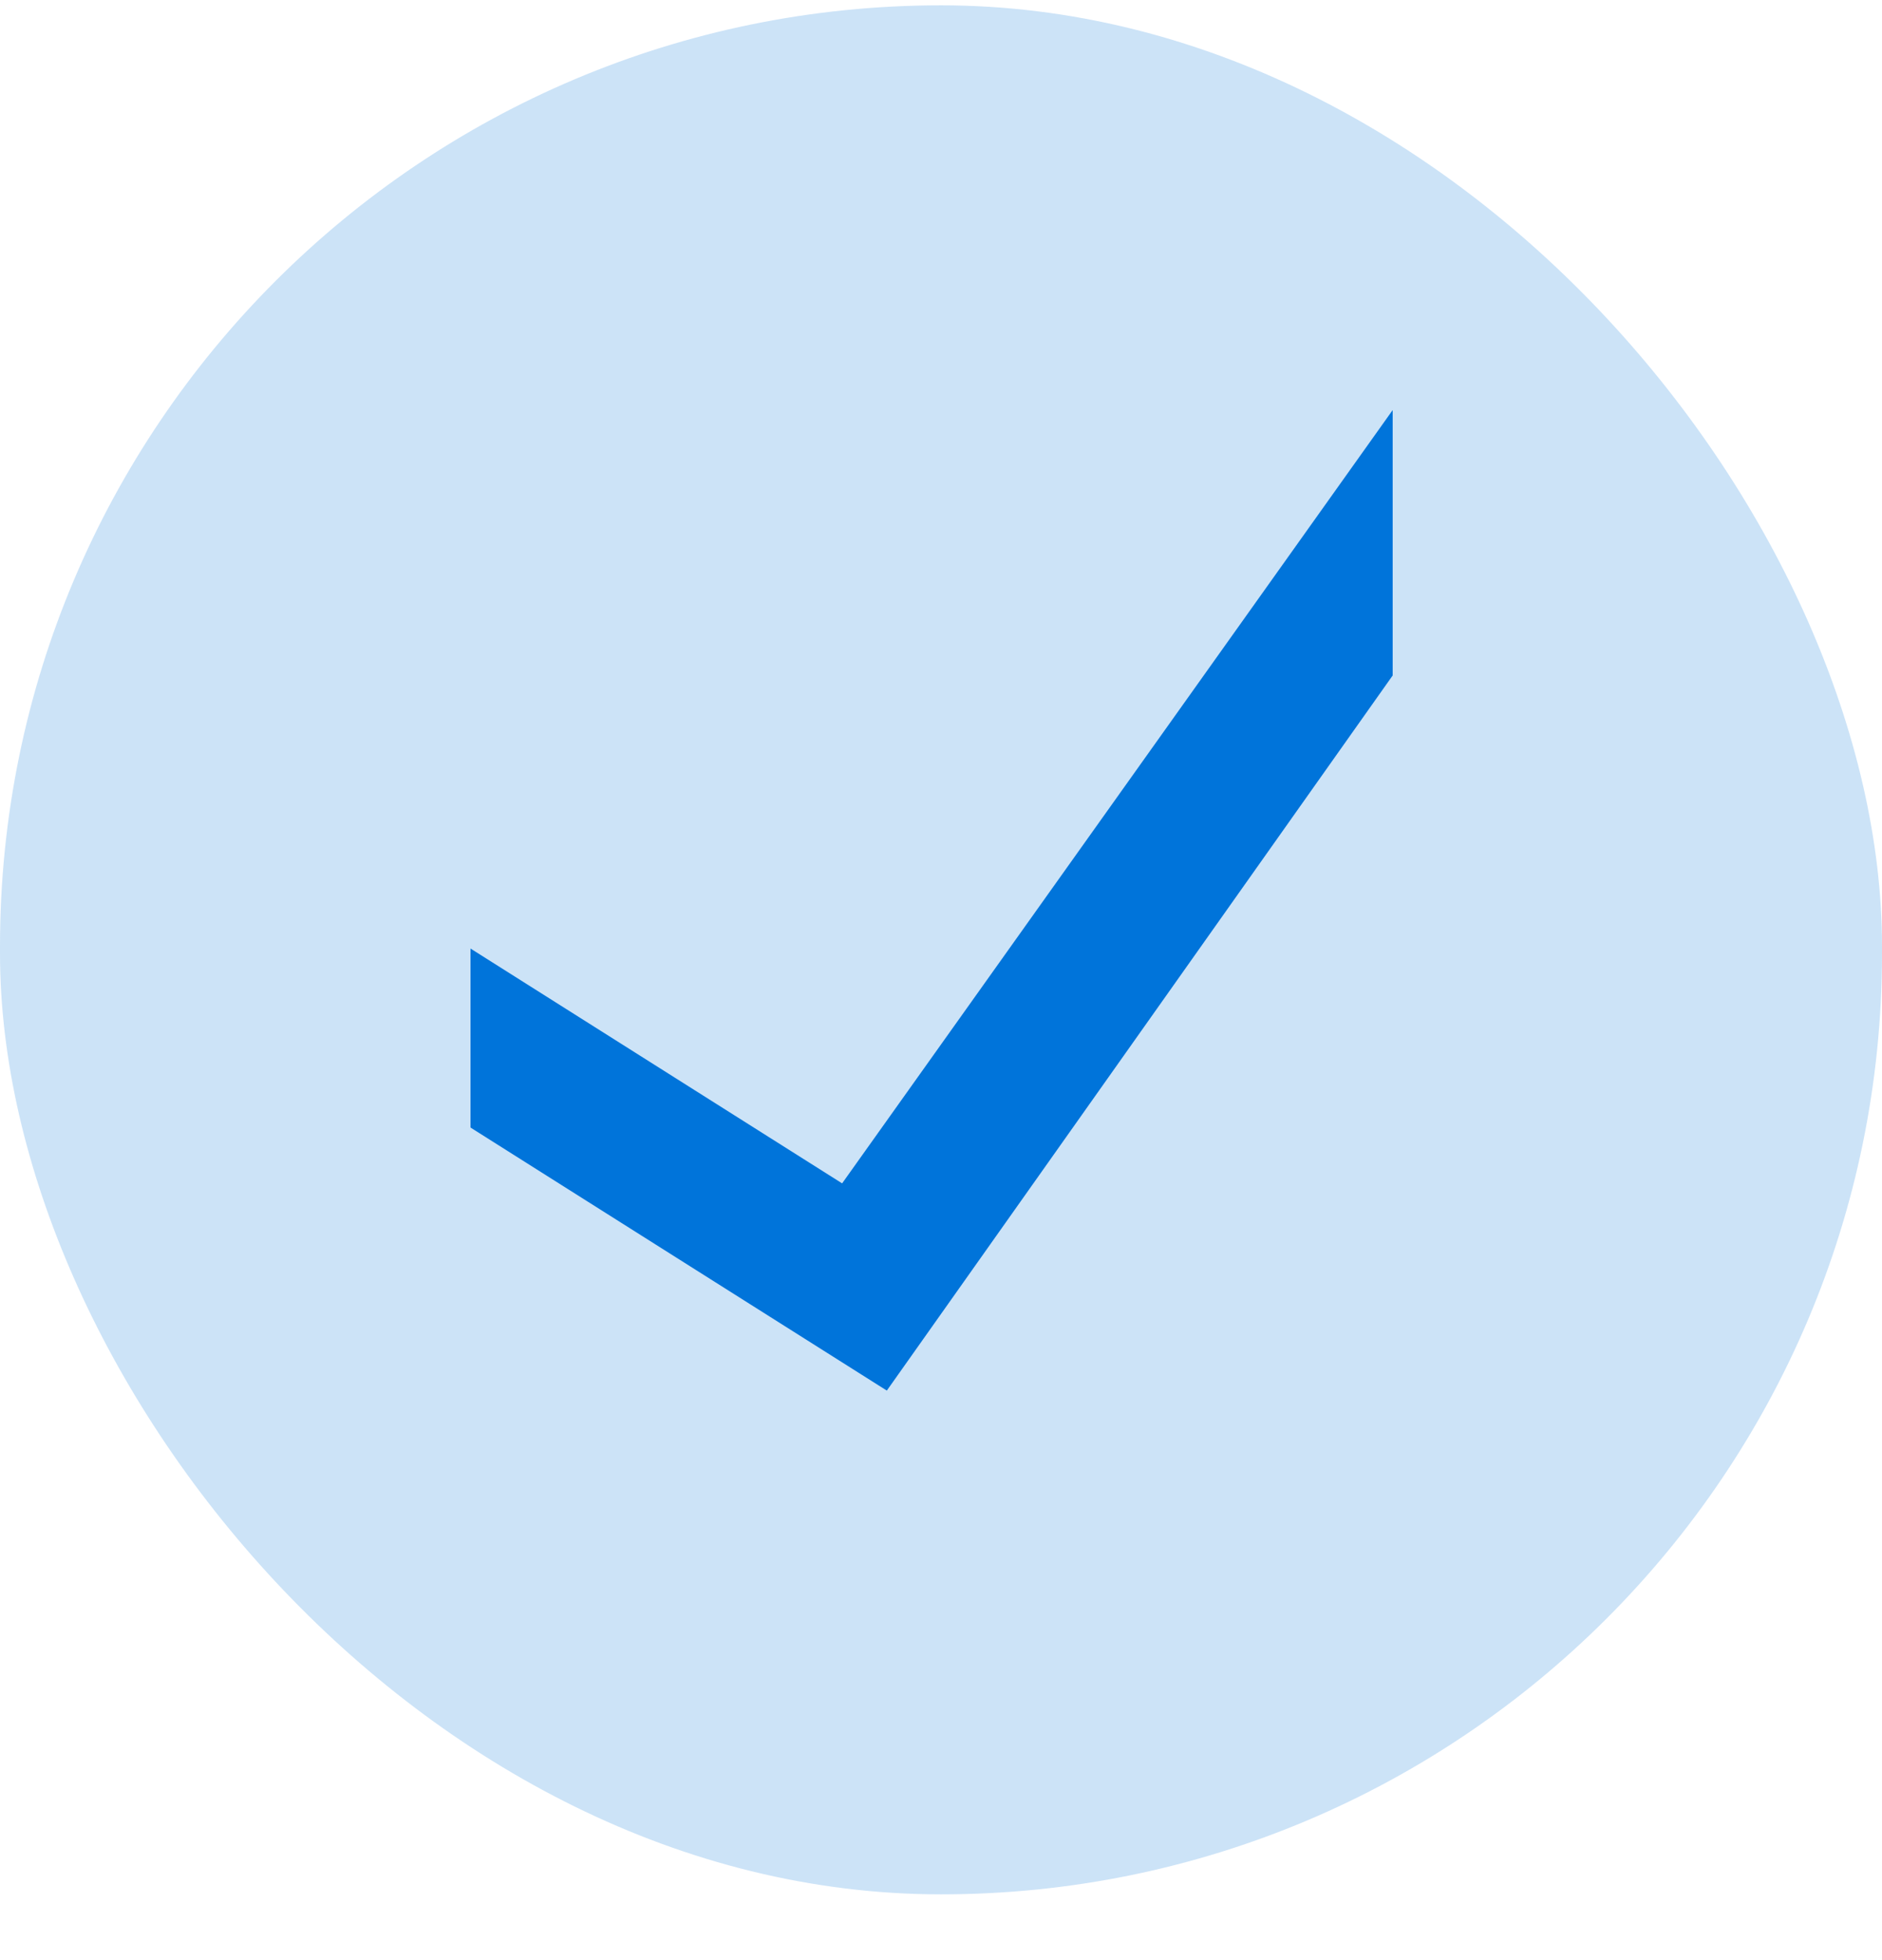
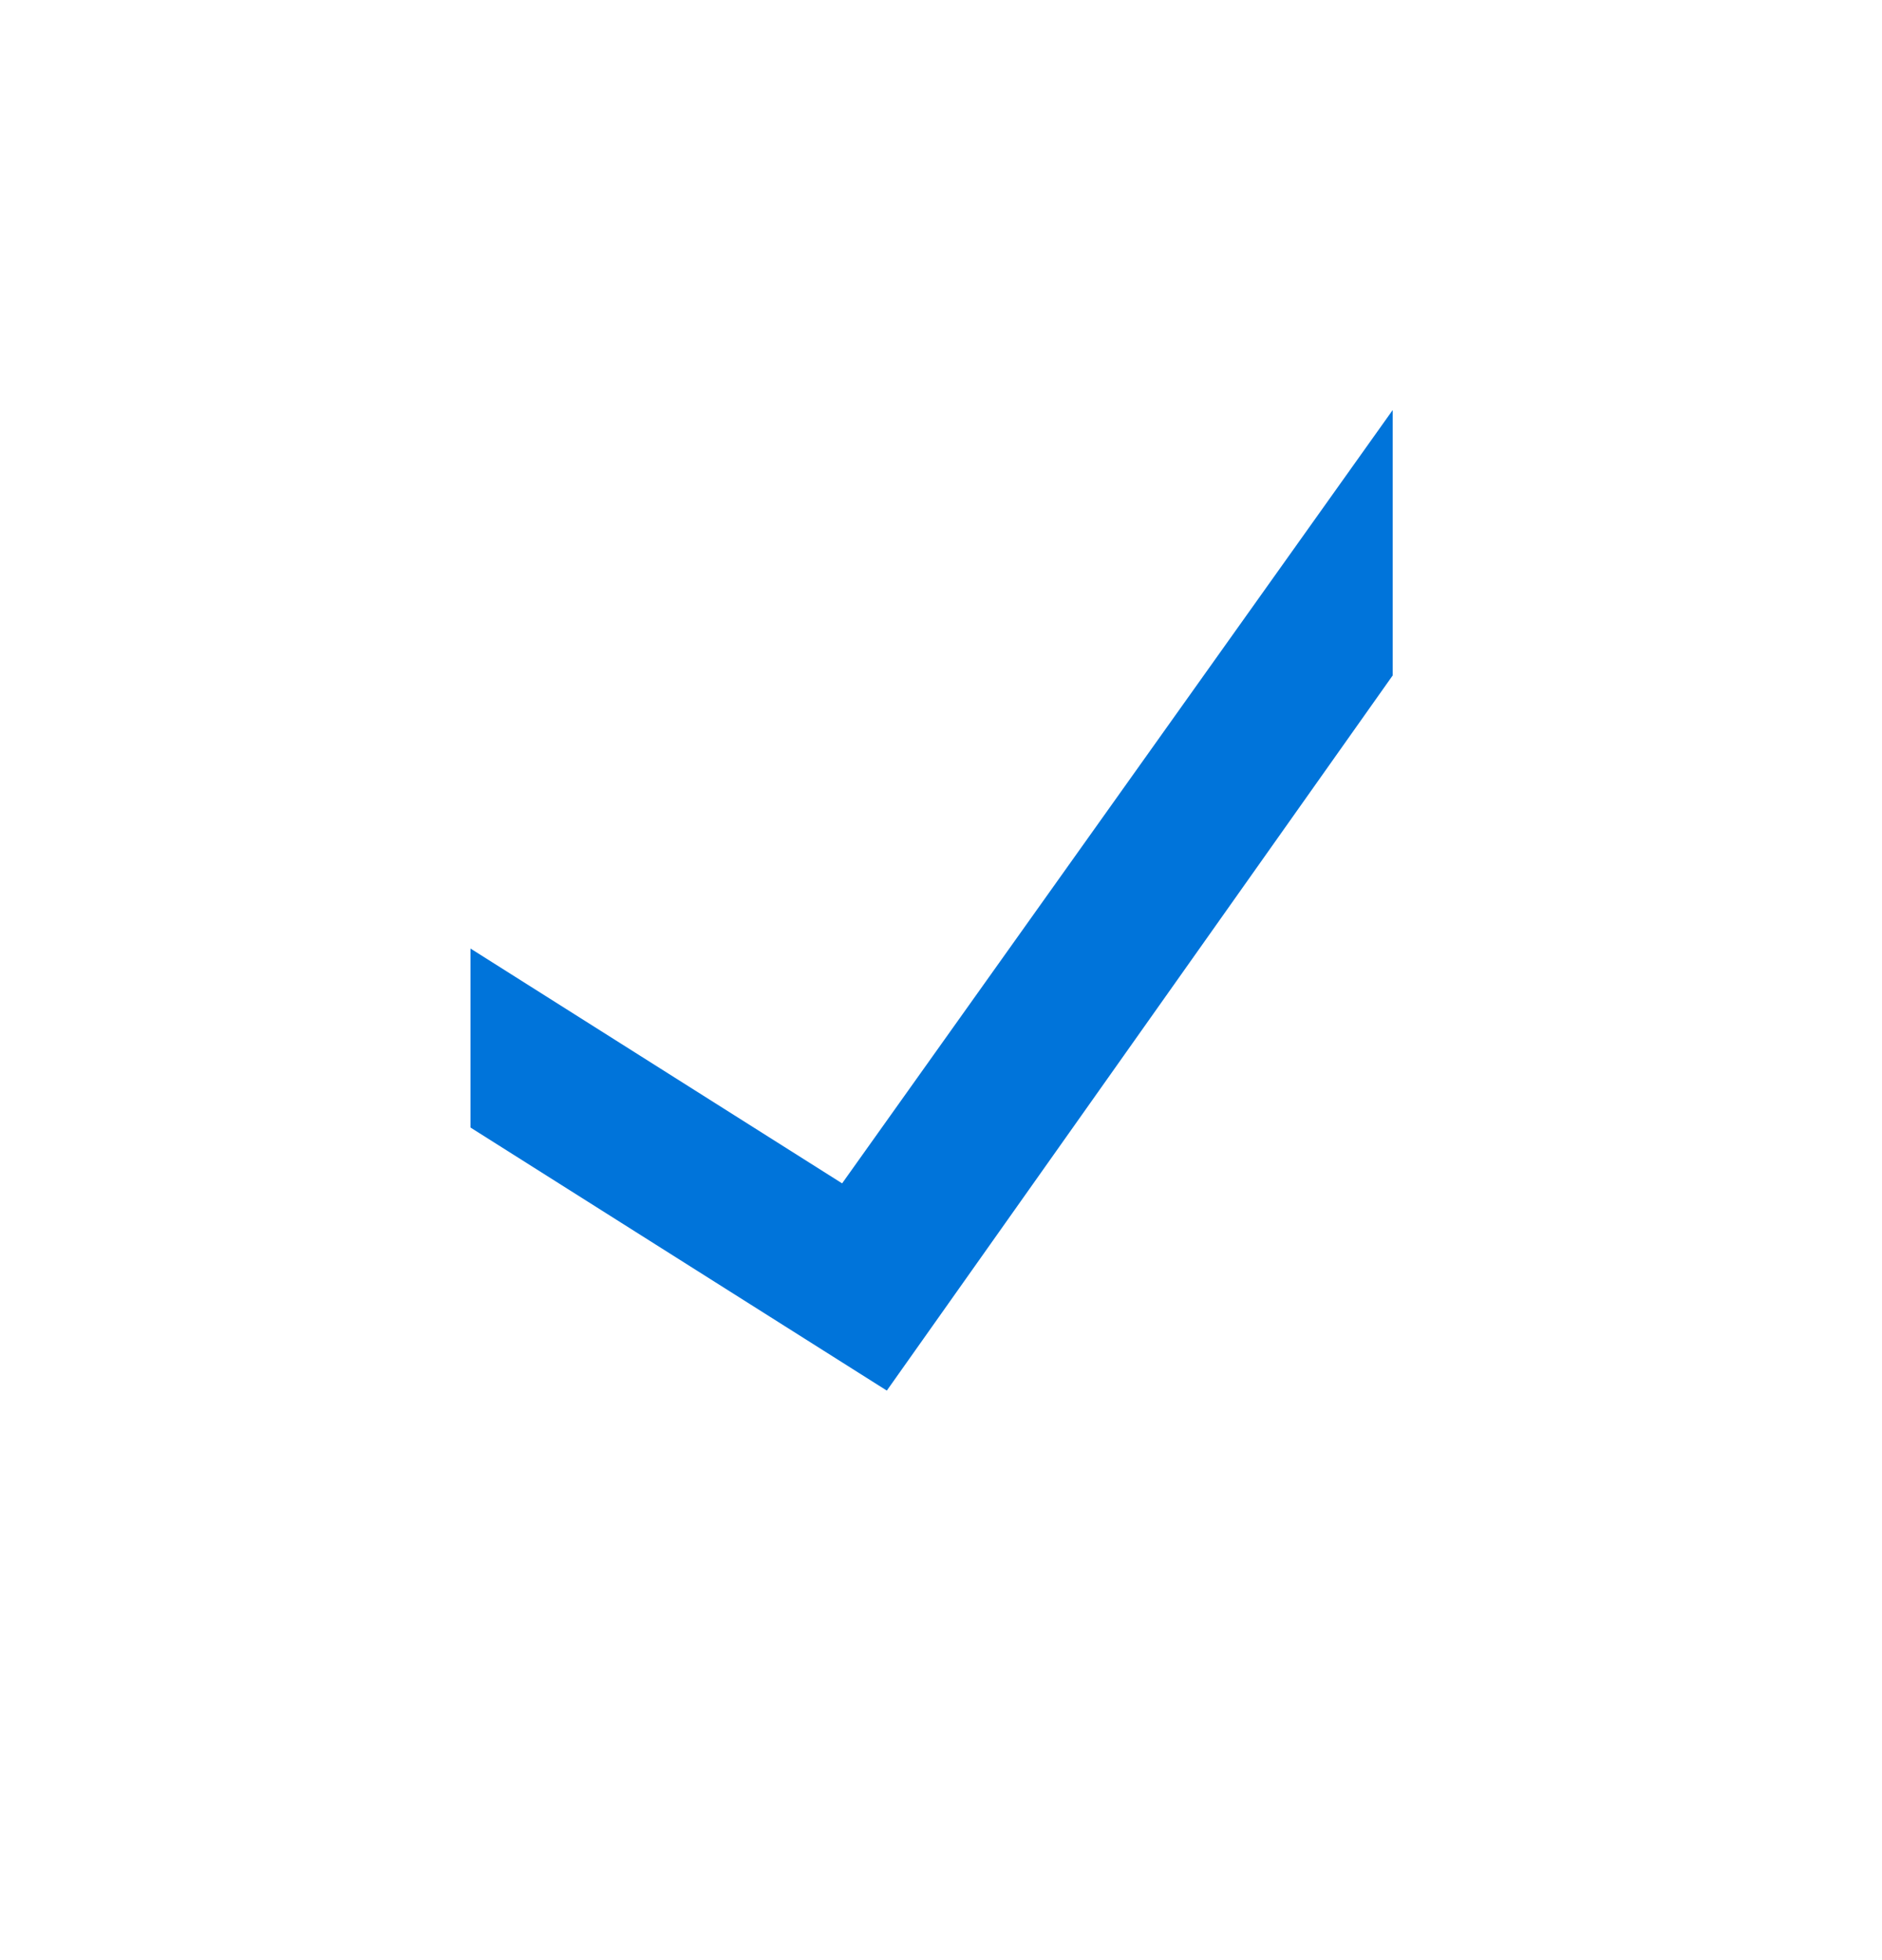
<svg xmlns="http://www.w3.org/2000/svg" width="24" height="25" viewBox="0 0 24 25" fill="none">
-   <rect y="0.068" width="24" height="24.093" rx="12" fill="#0074DA" fill-opacity="0.2" />
  <path d="M17.76 5.23V8.615L11.309 17.736L6 14.381V12.098L10.739 15.093L17.76 5.23Z" fill="#0074DA" />
</svg>